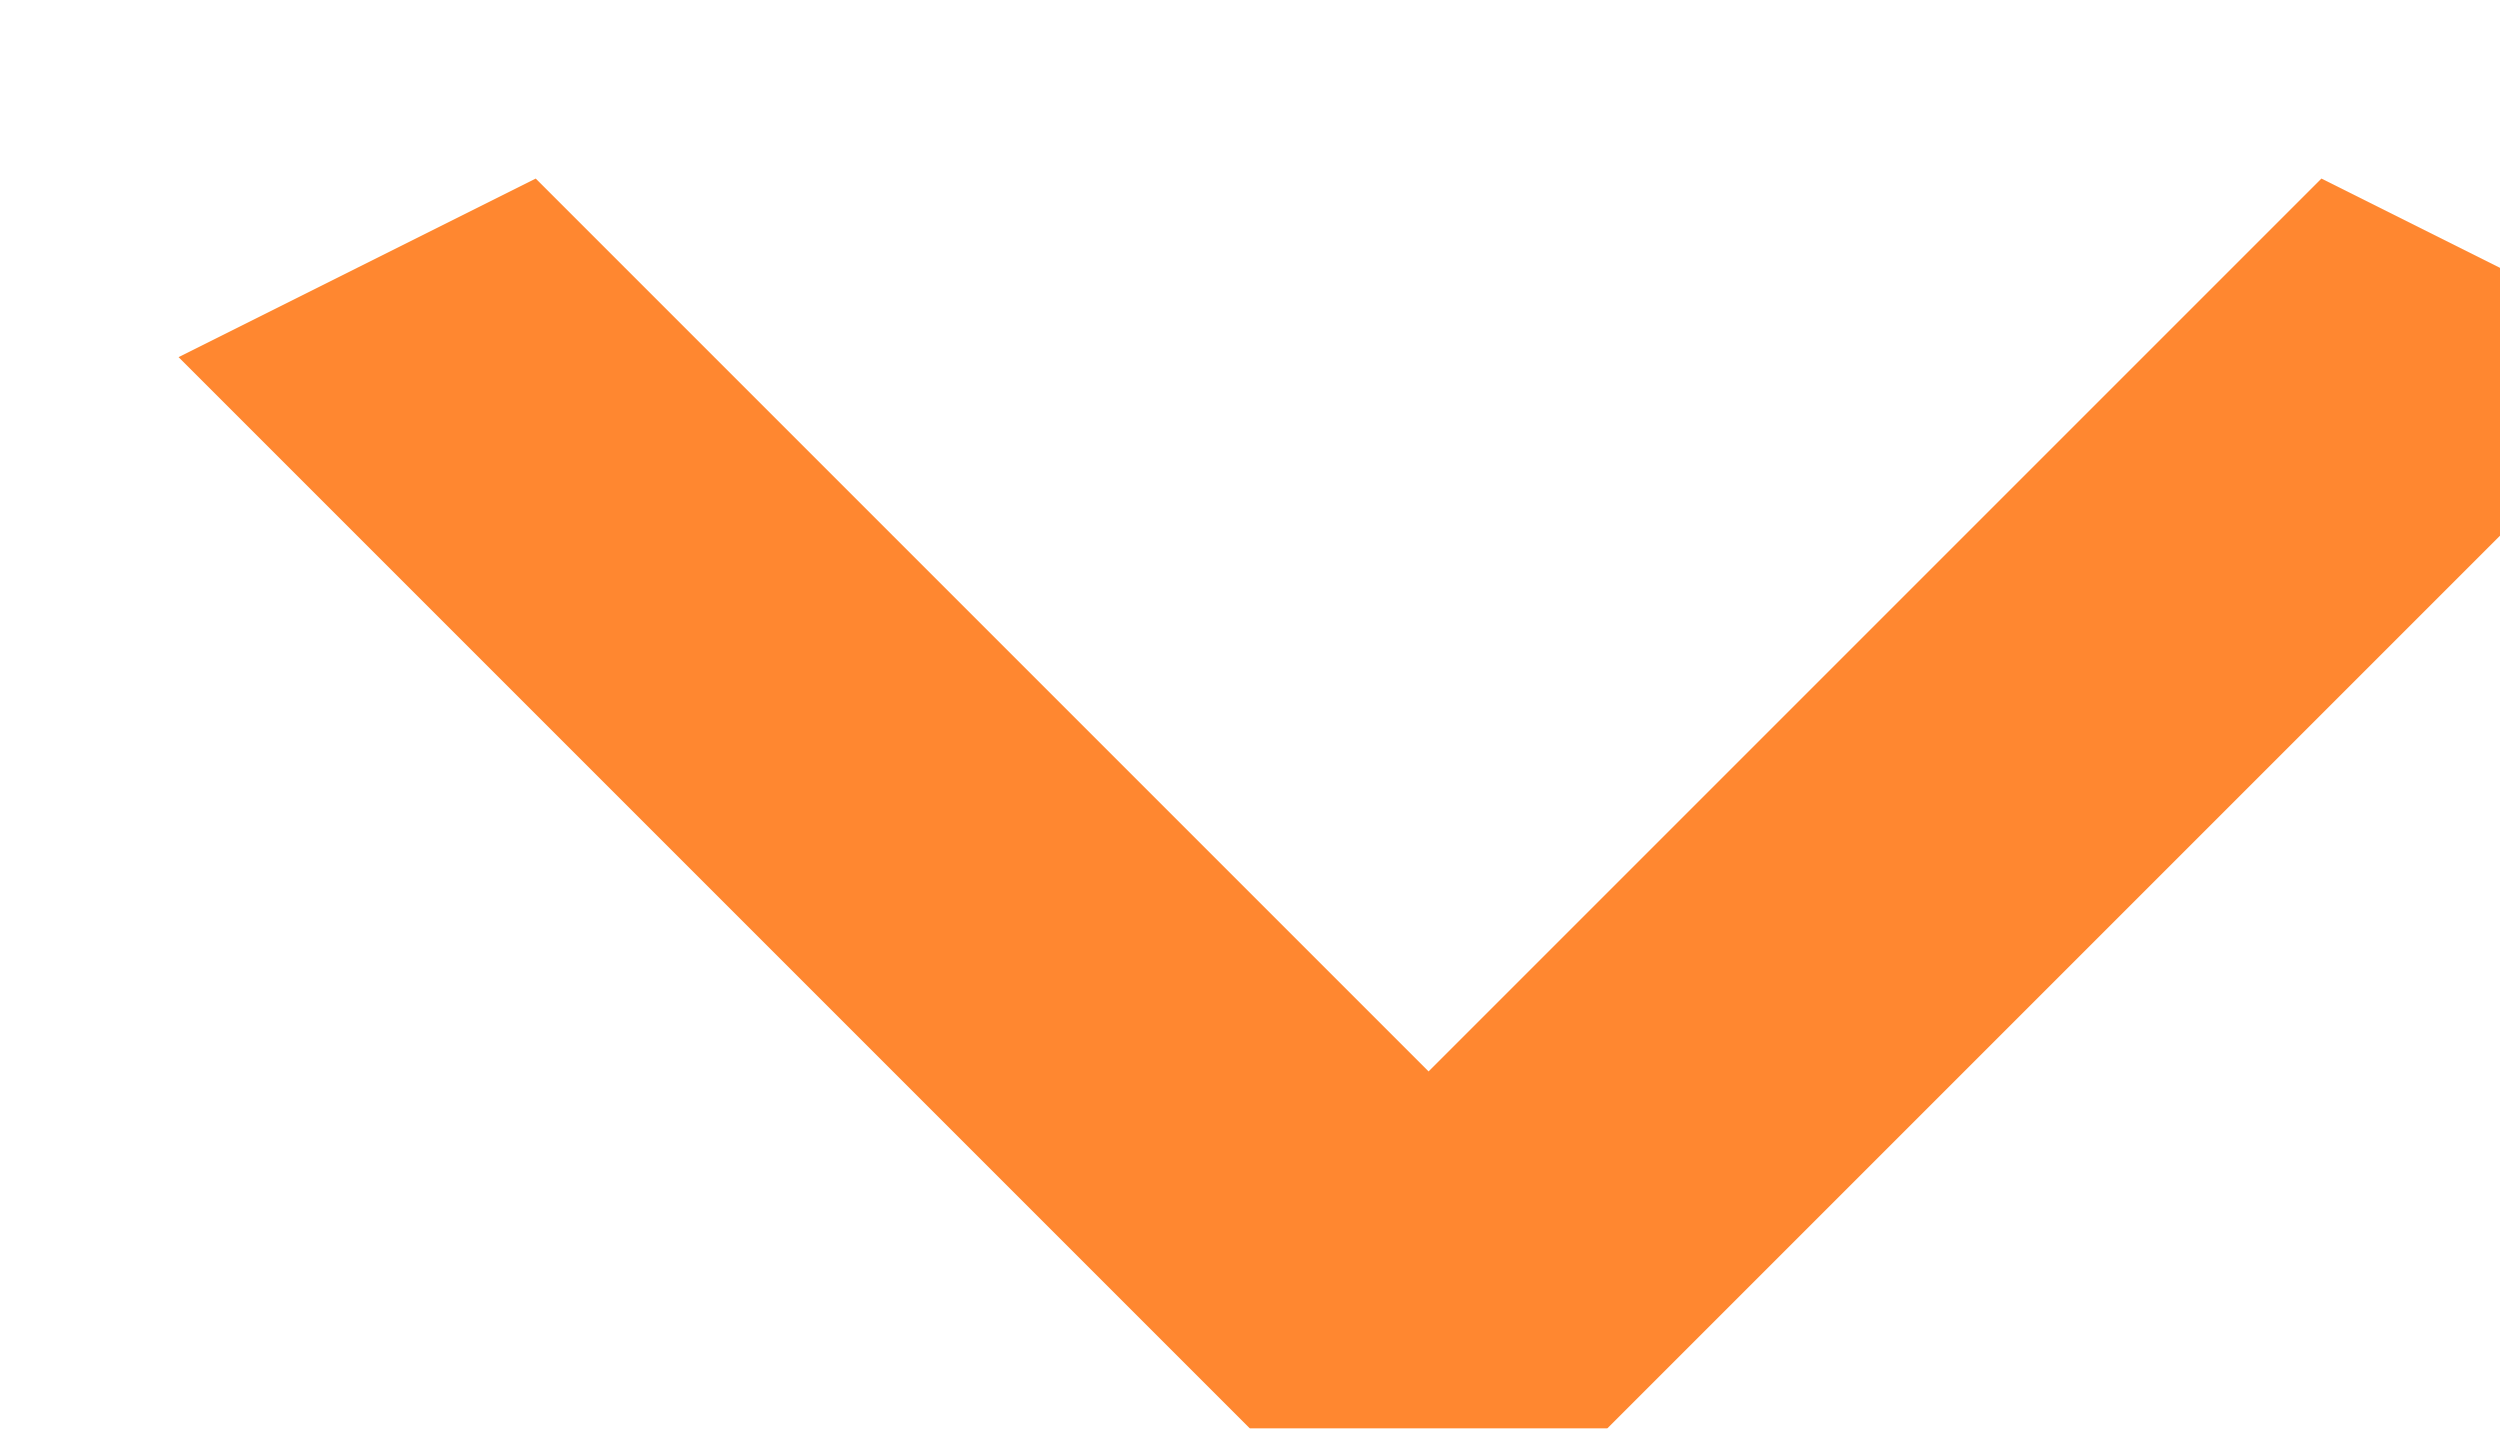
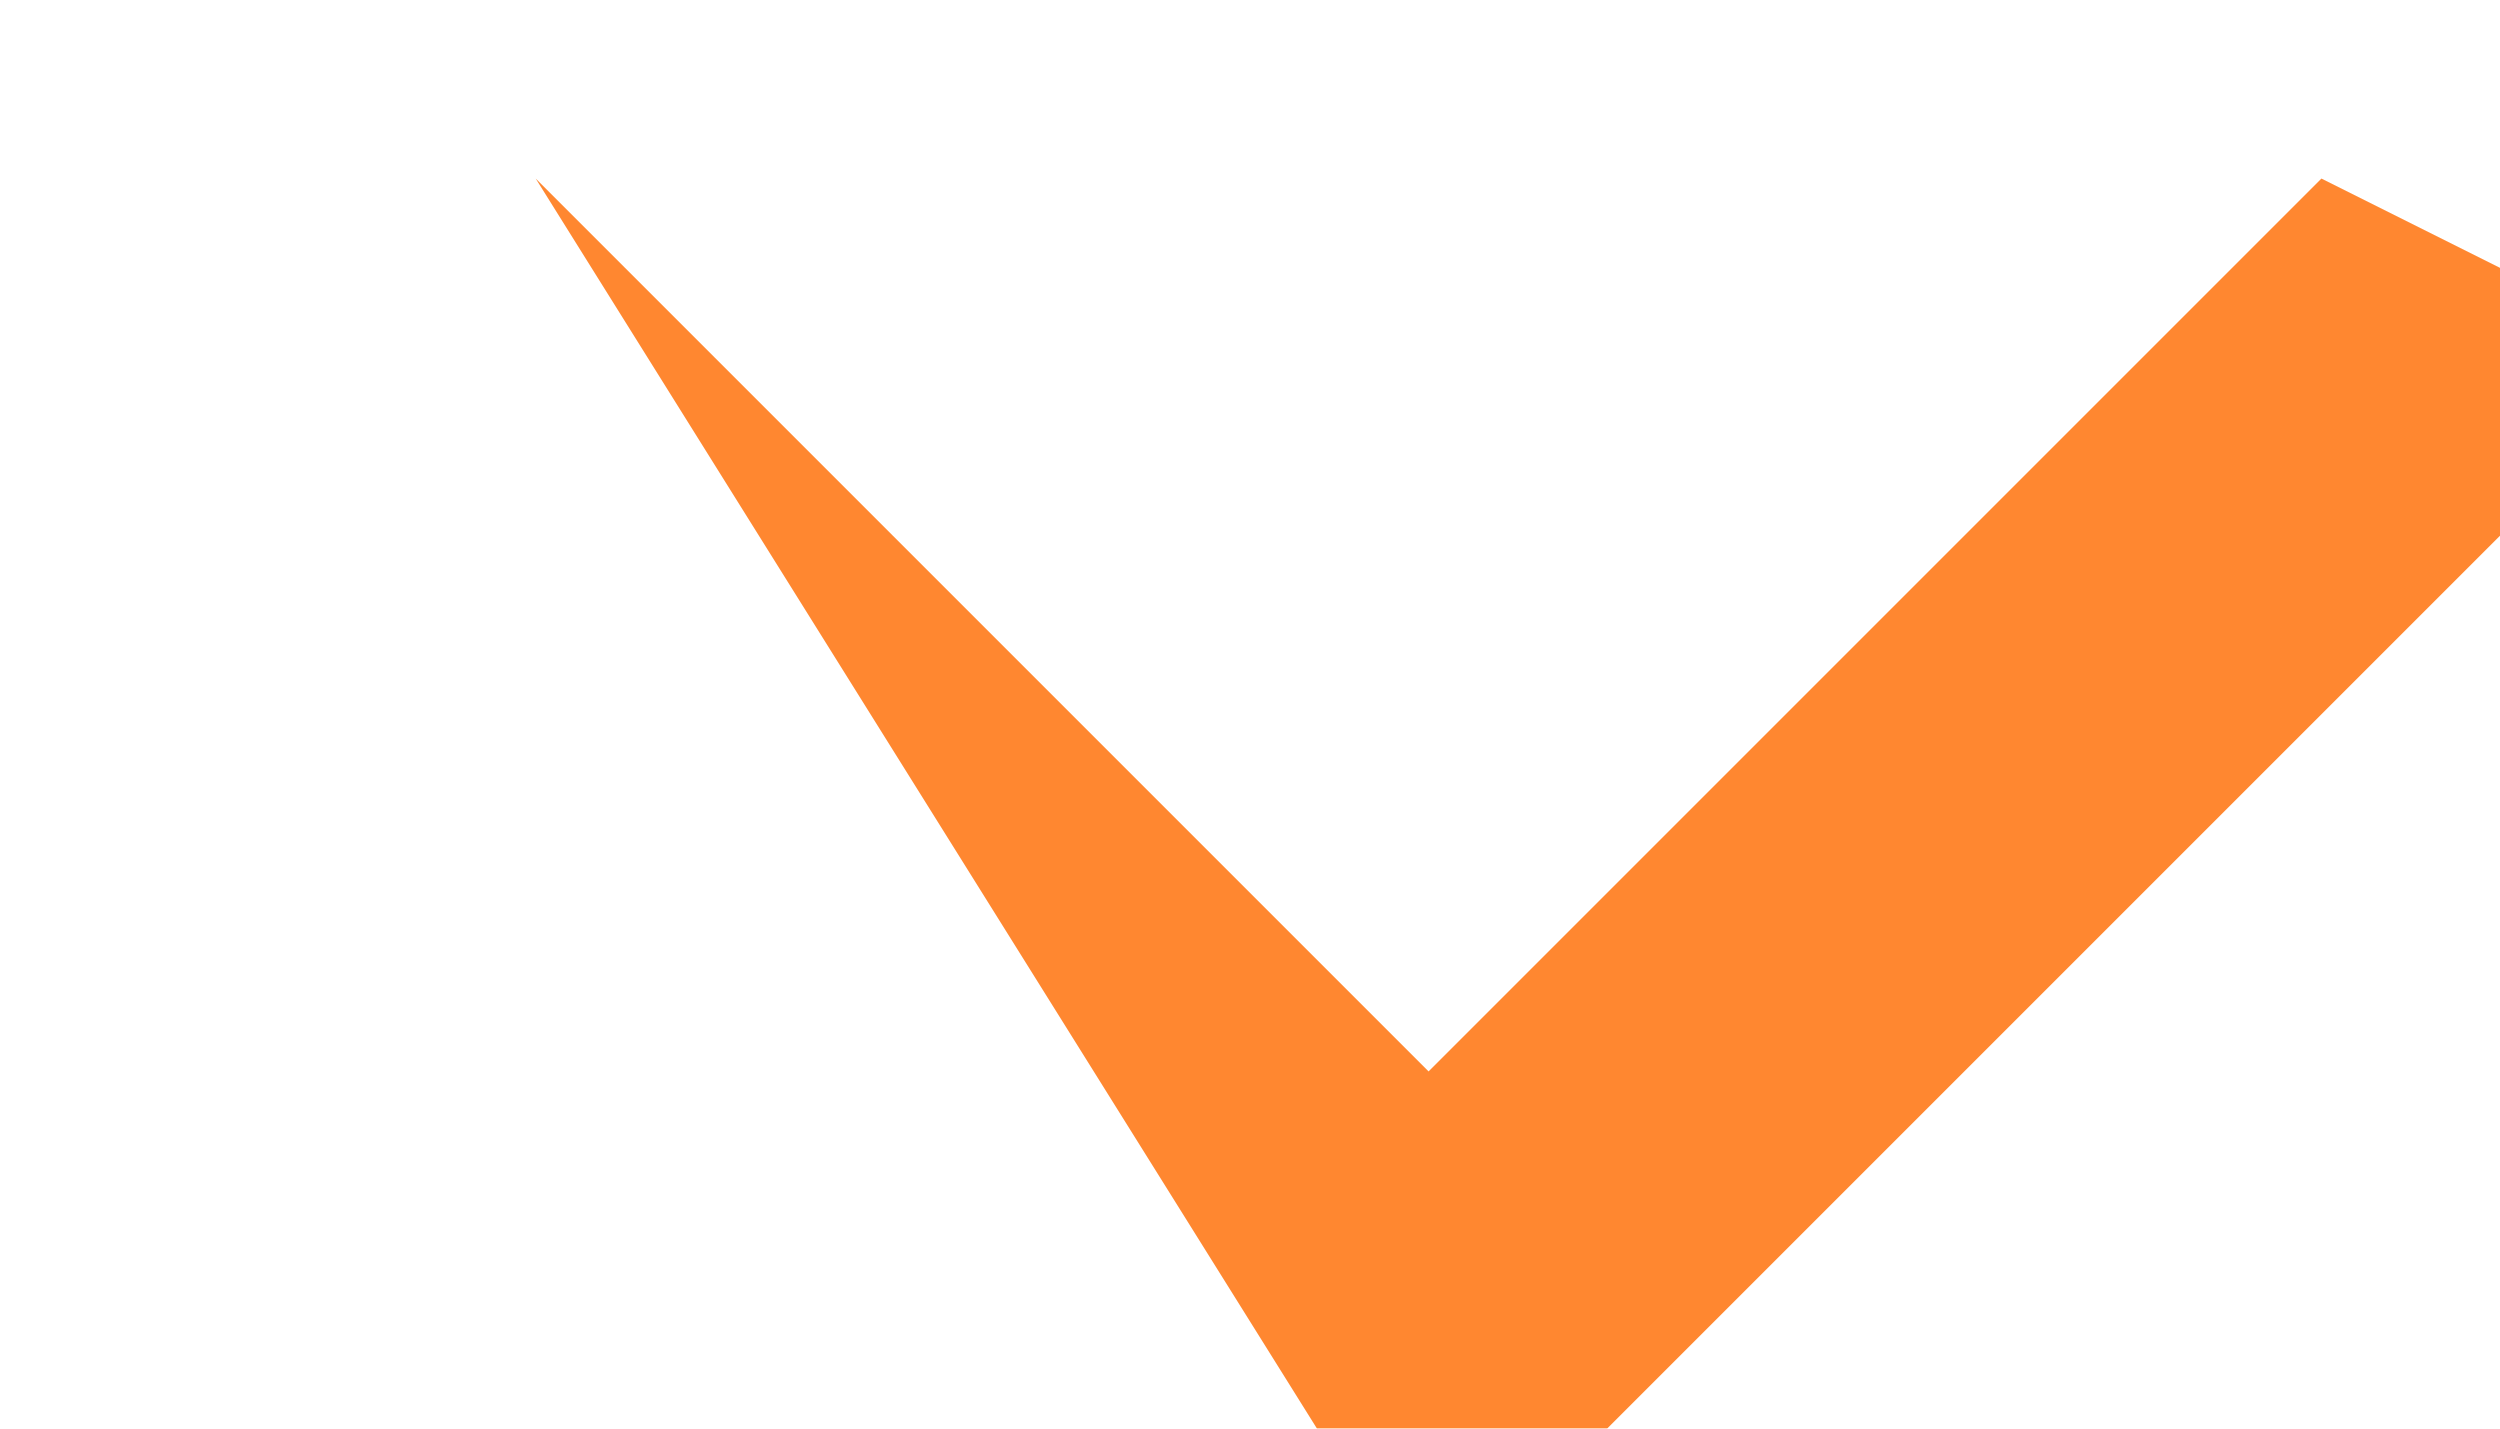
<svg xmlns="http://www.w3.org/2000/svg" fill="none" viewBox="1 1 14 8">
  <g filter="url(#filter0_d_5_23429)">
-     <path d="M3 1L8 6L13 1L15 2L8 9L1 2L3 1Z" fill="#FF8730" />
+     <path d="M3 1L8 6L13 1L15 2L8 9L3 1Z" fill="#FF8730" />
  </g>
  <defs>
    <filter id="filter0_d_5_23429" x="0" y="0" width="18" height="12" filterUnits="userSpaceOnUse" color-interpolation-filters="sRGB">
      <feFlood flood-opacity="0" result="BackgroundImageFix" />
      <feColorMatrix in="SourceAlpha" type="matrix" values="0 0 0 0 0 0 0 0 0 0 0 0 0 0 0 0 0 0 127 0" result="hardAlpha" />
      <feOffset dx="1" dy="1" />
      <feGaussianBlur stdDeviation="1" />
      <feComposite in2="hardAlpha" operator="out" />
      <feColorMatrix type="matrix" values="0 0 0 0 0 0 0 0 0 0 0 0 0 0 0 0 0 0 0.1 0" />
      <feBlend mode="normal" in2="BackgroundImageFix" result="effect1_dropShadow_5_23429" />
      <feBlend mode="normal" in="SourceGraphic" in2="effect1_dropShadow_5_23429" result="shape" />
    </filter>
  </defs>
</svg>